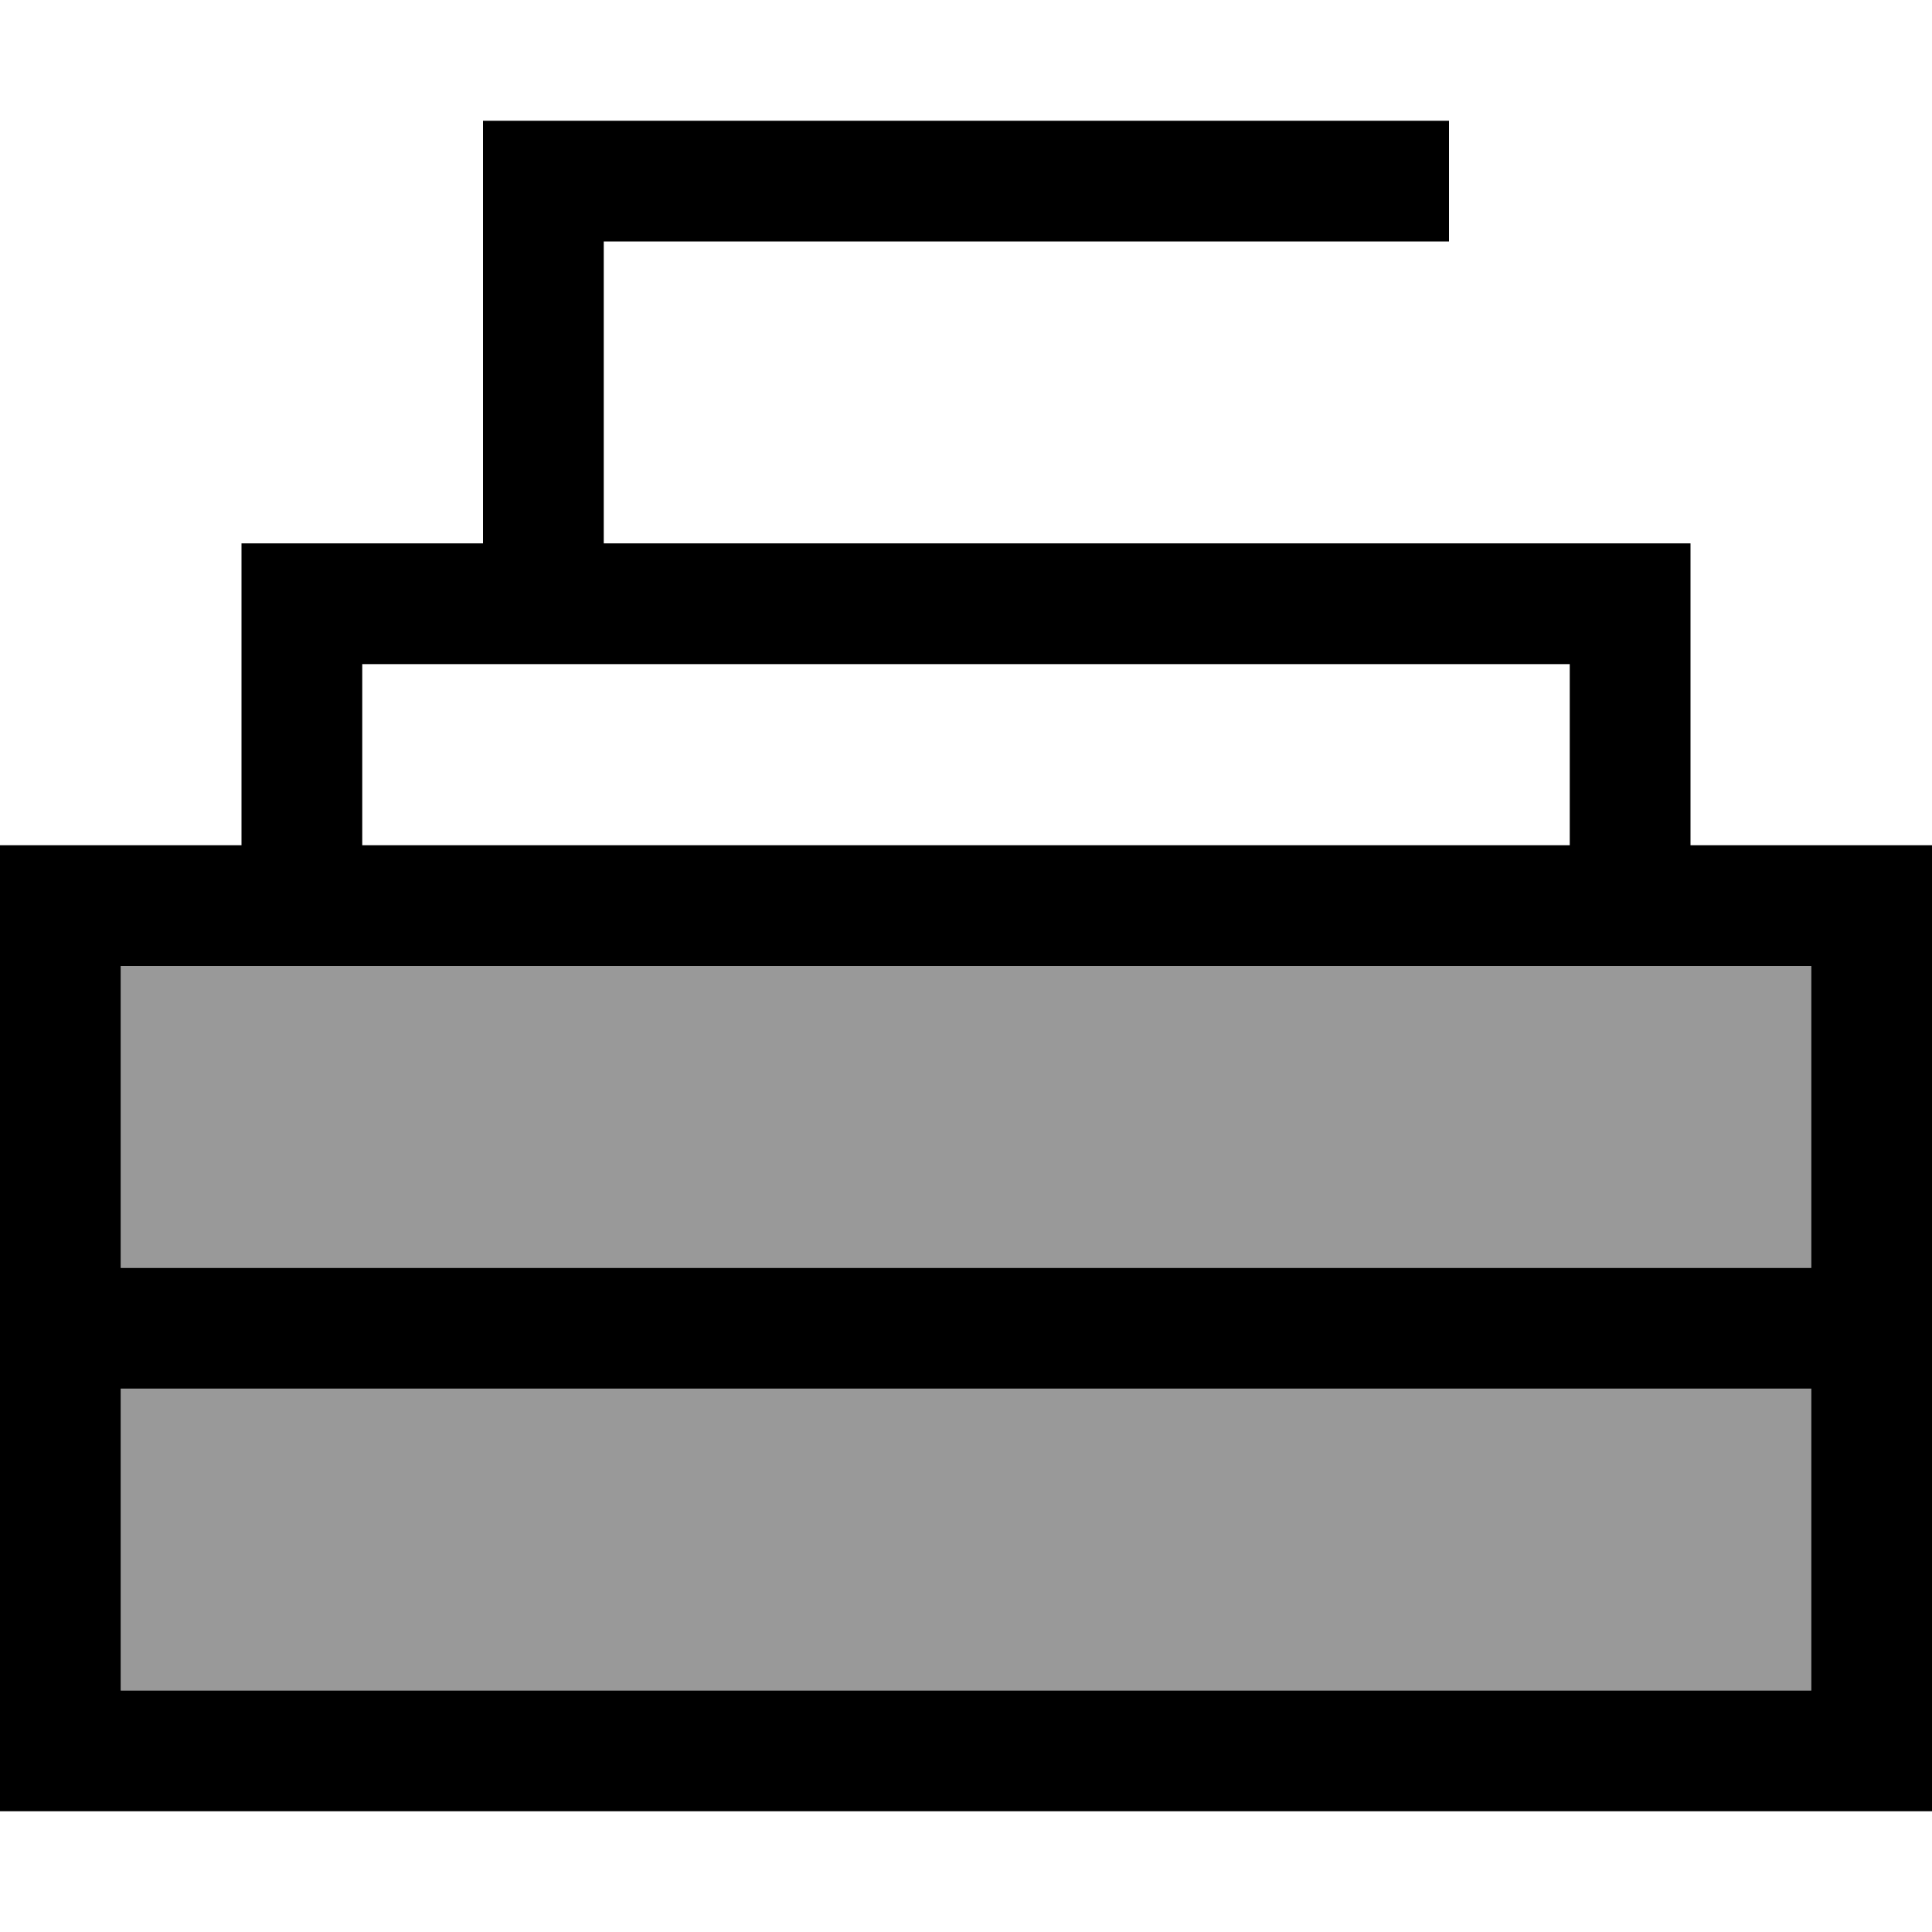
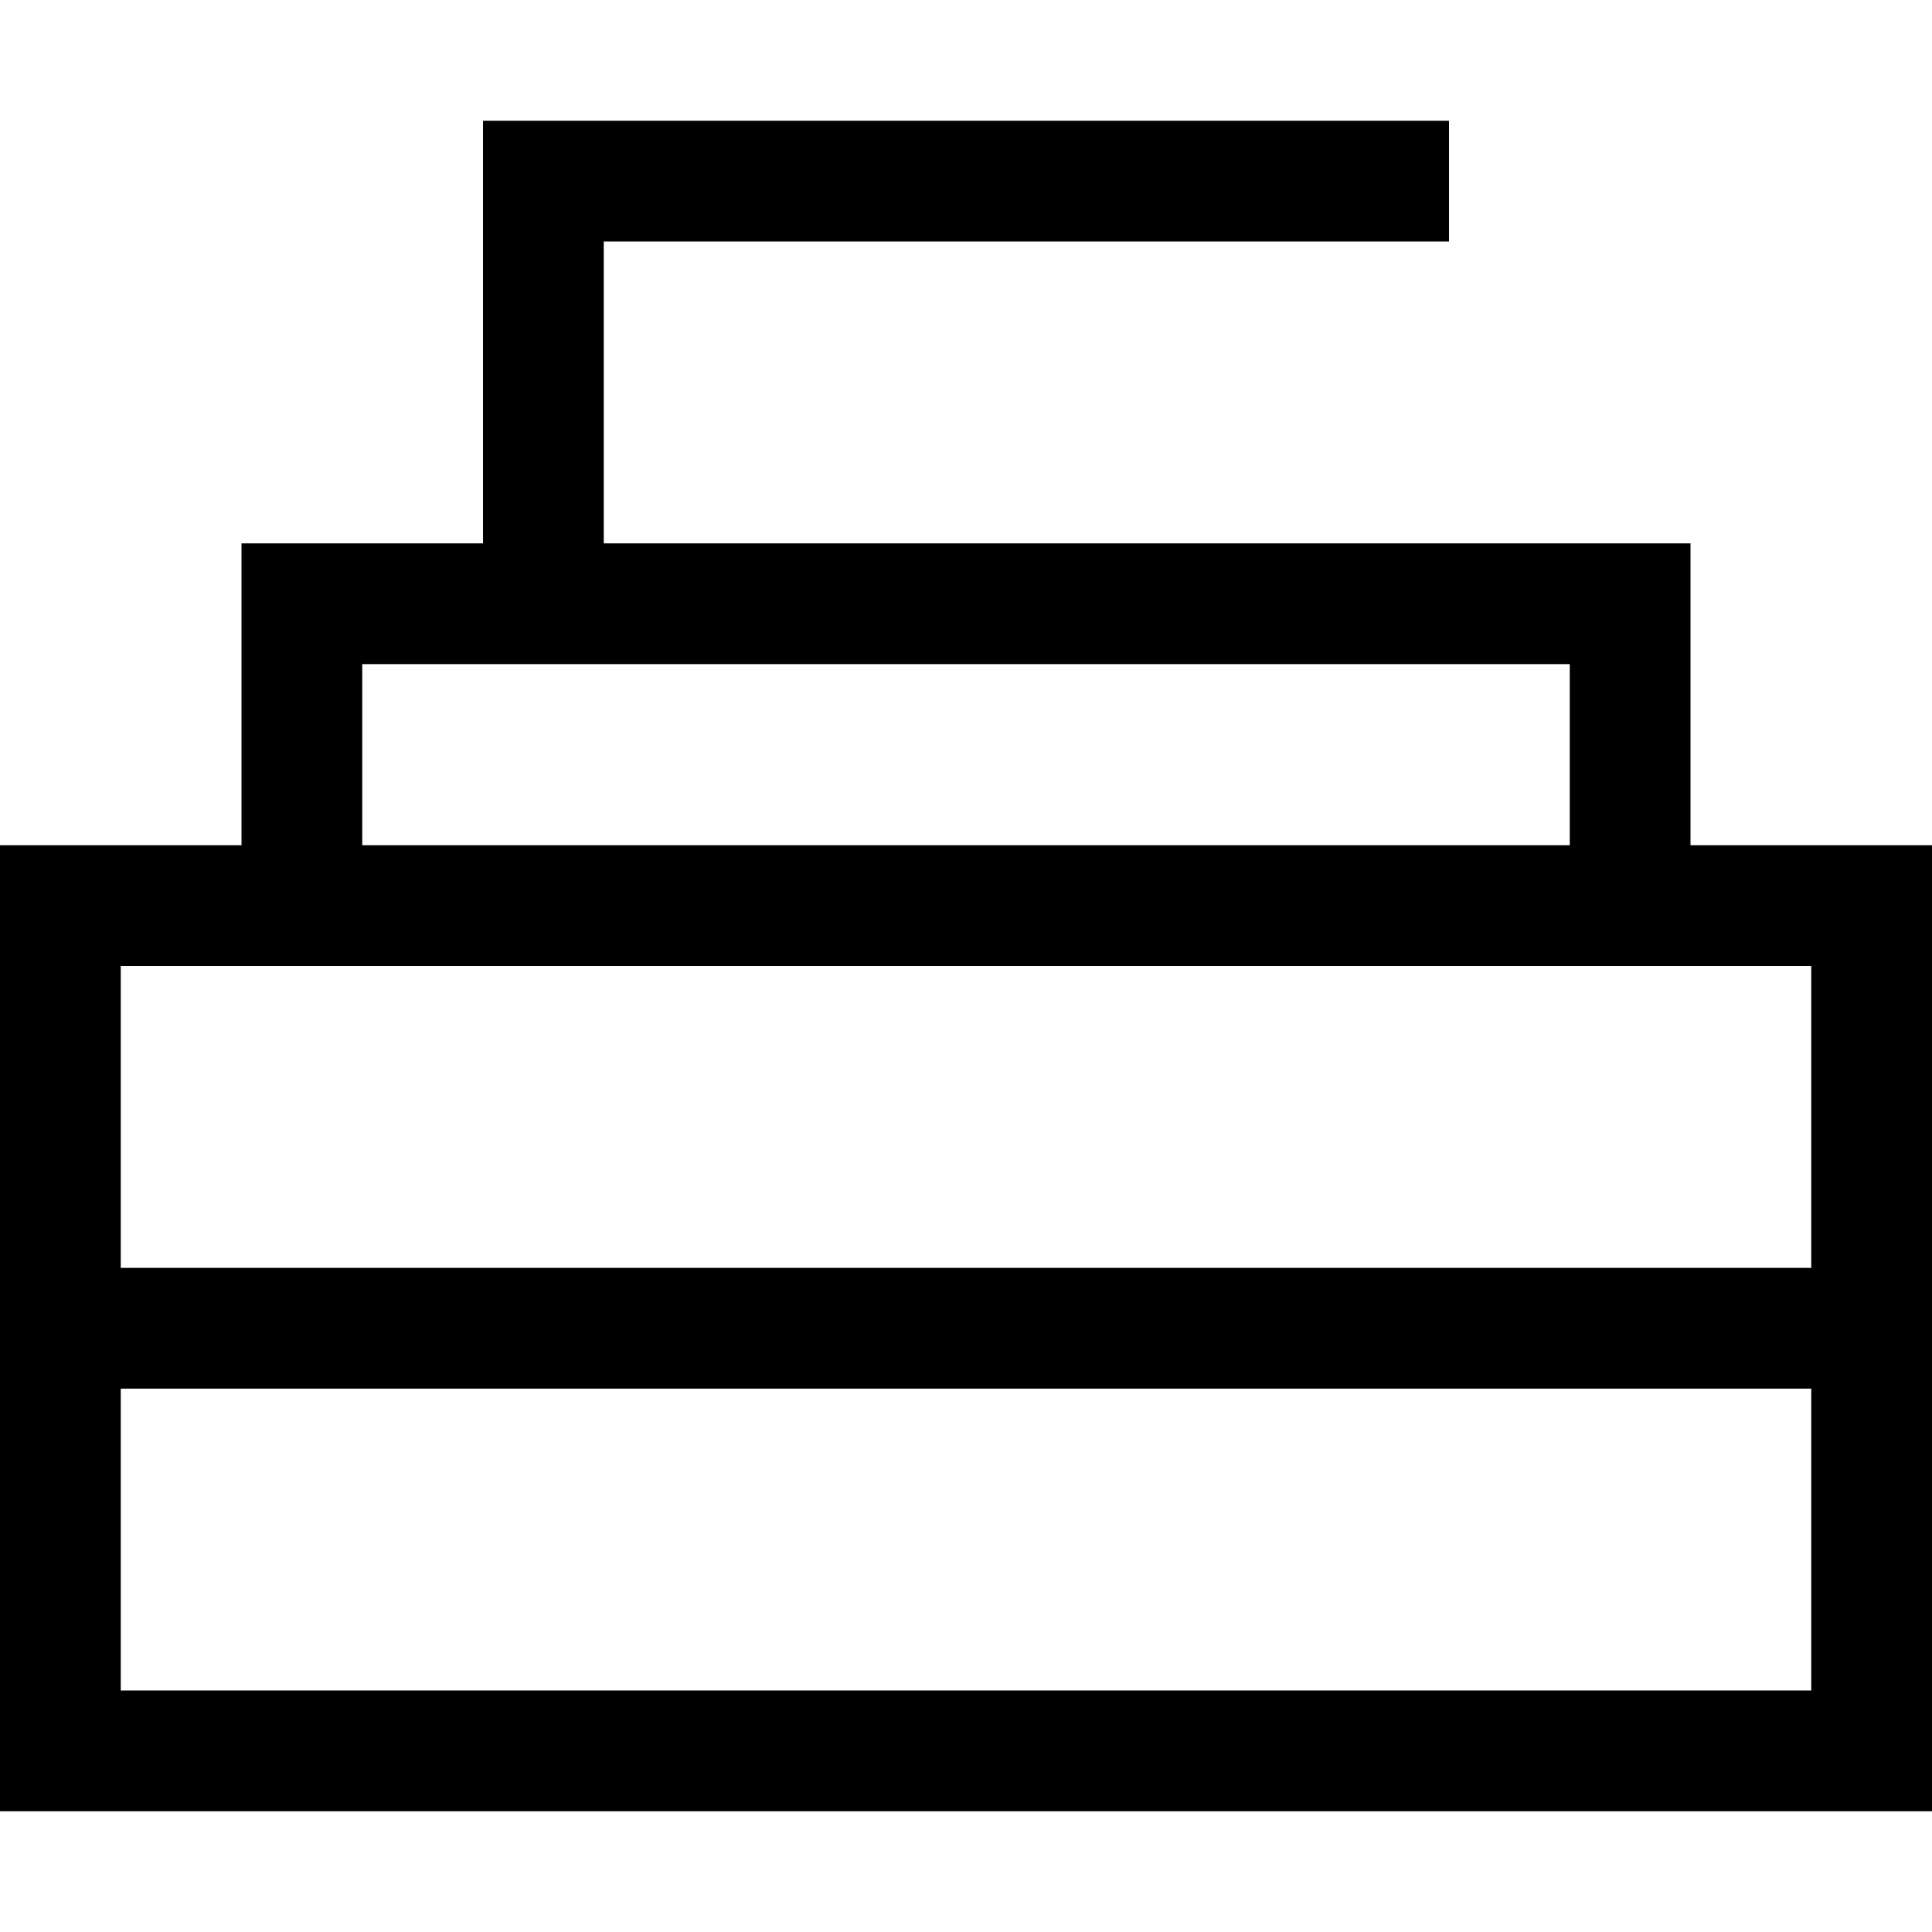
<svg xmlns="http://www.w3.org/2000/svg" viewBox="0 0 512 512">
-   <path style="fill:currentColor;opacity:.4" d="M32 256l0 80 448 0 0-80-448 0zm0 112l0 80 448 0 0-80-448 0z" />
  <path style="fill:currentColor;opacity:1" d="M384 64l-224 0 0 80 288 0 0 80 64 0 0 256-512 0 0-256 64 0 0-80 64 0 0-112 256 0 0 32zM32 448l448 0 0-80-448 0 0 80zm0-112l448 0 0-80-448 0 0 80zM96 224l320 0 0-48-320 0 0 48z" />
</svg>